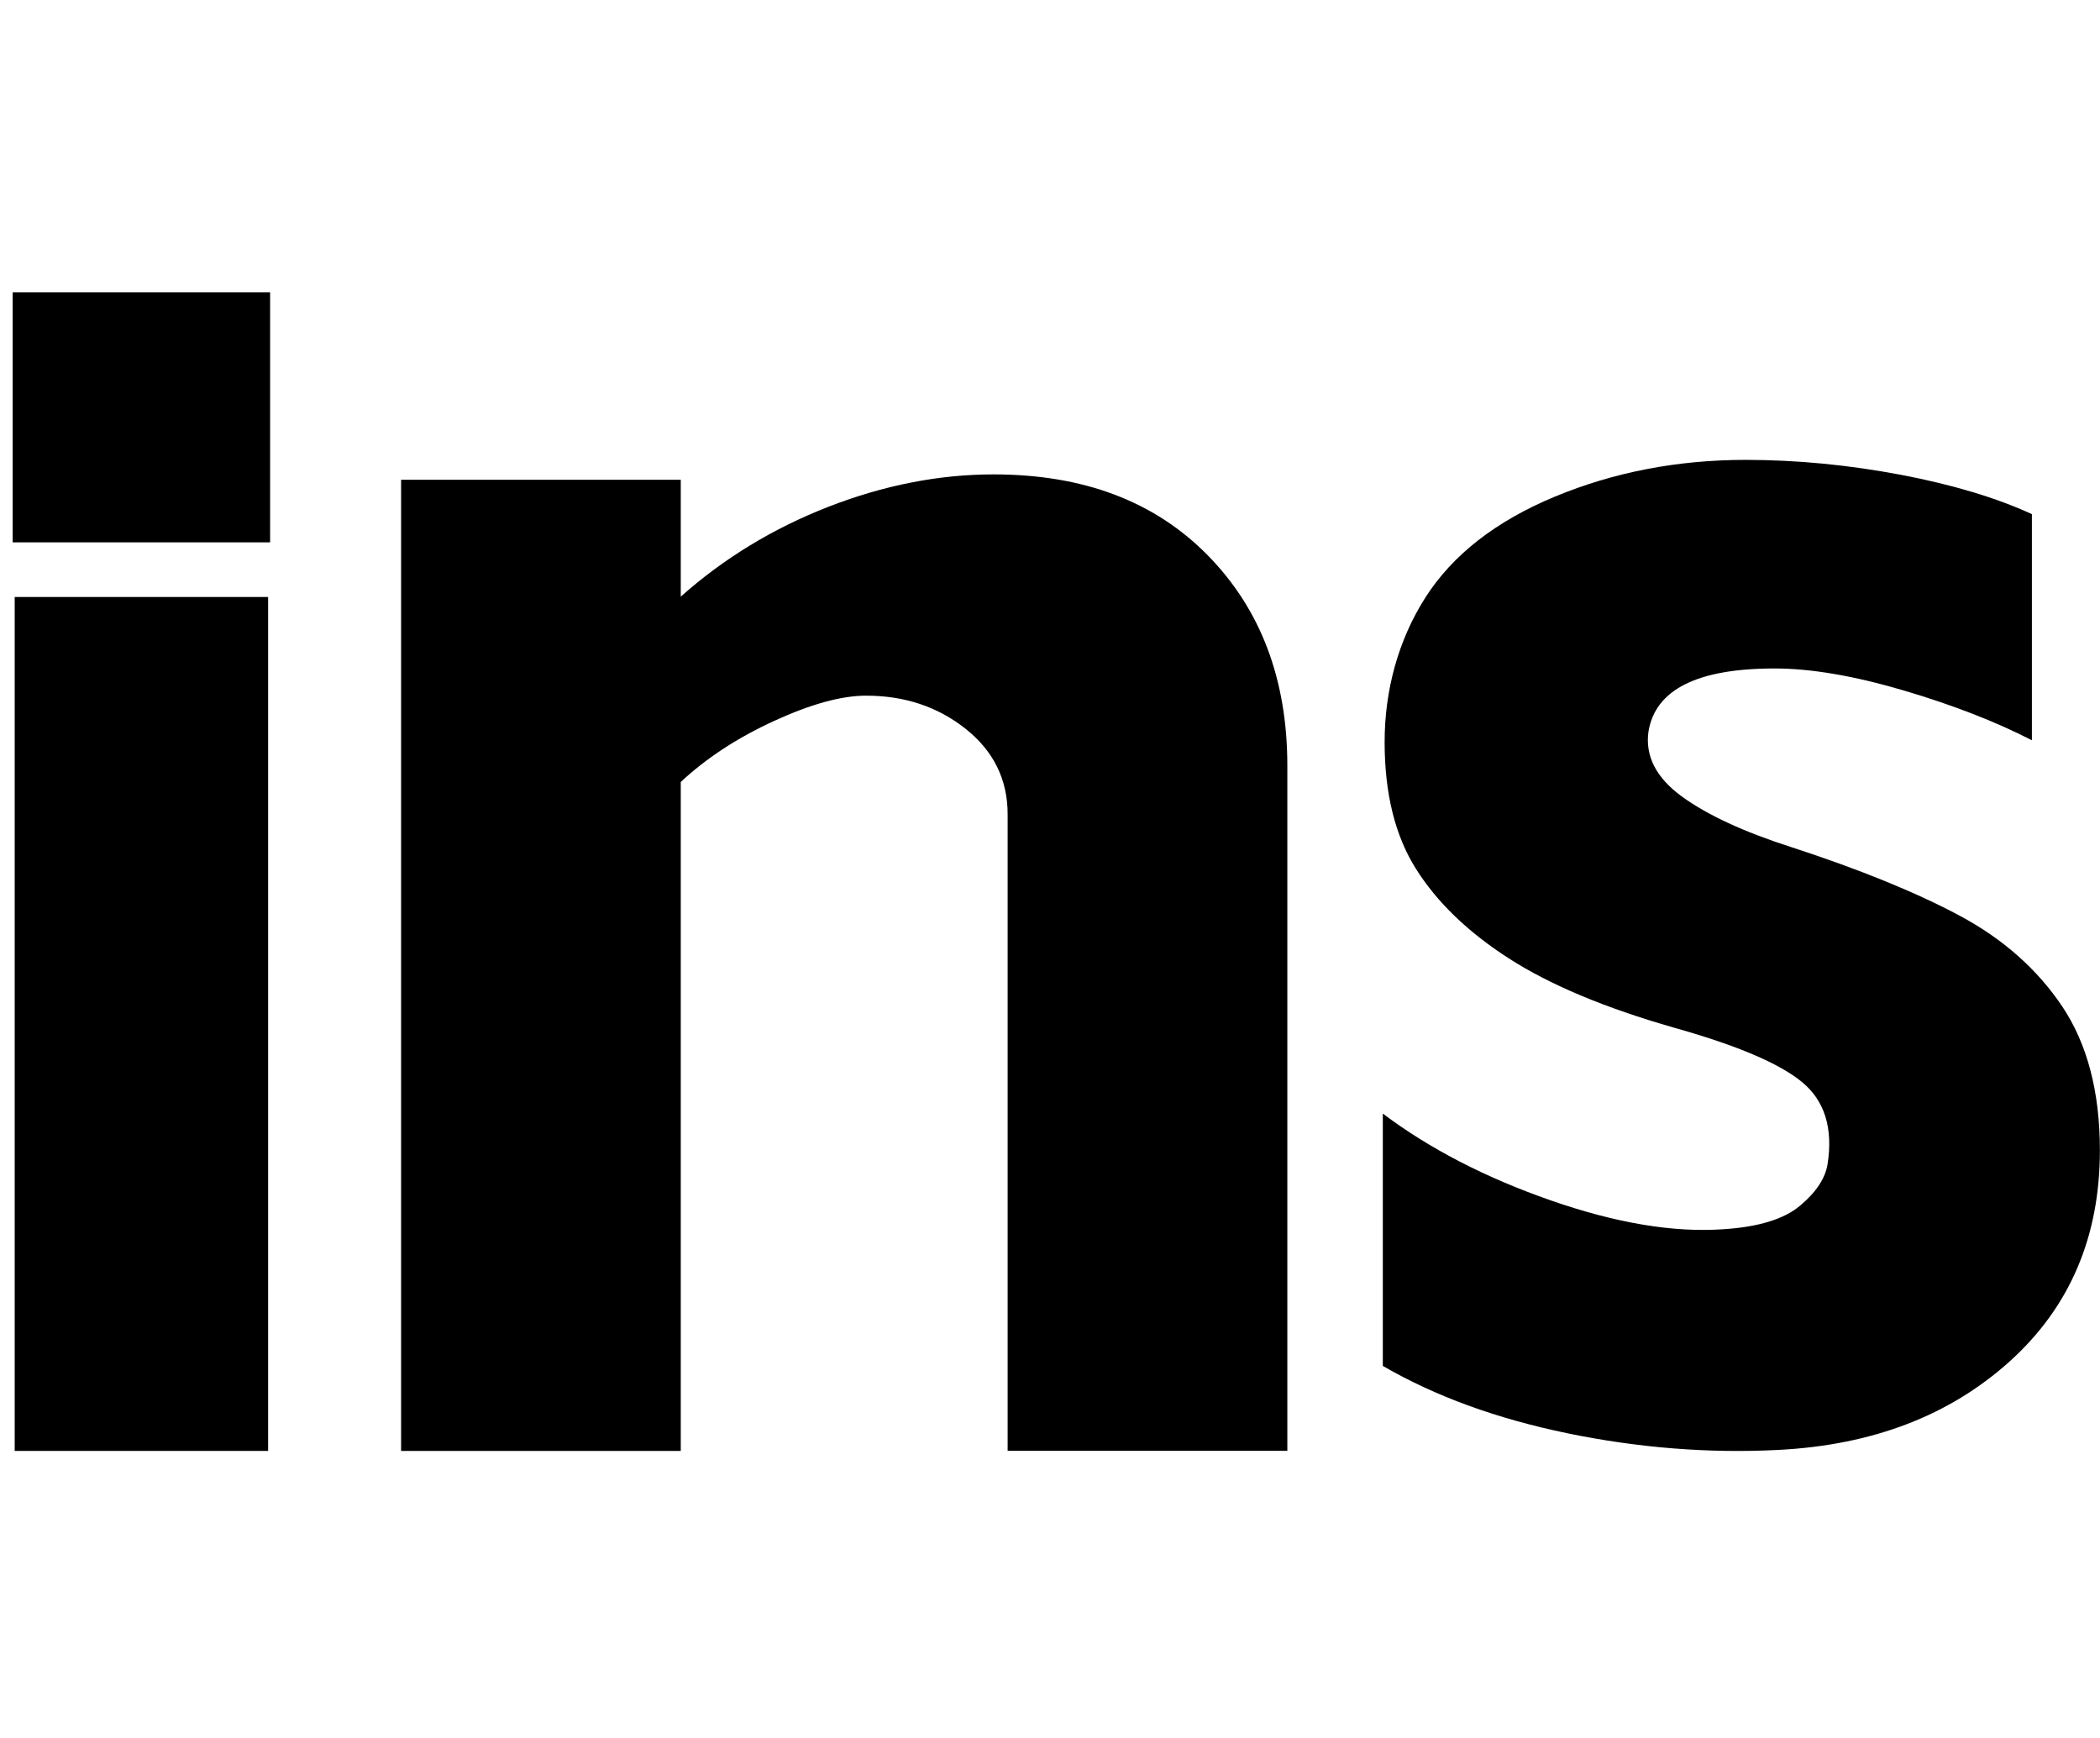
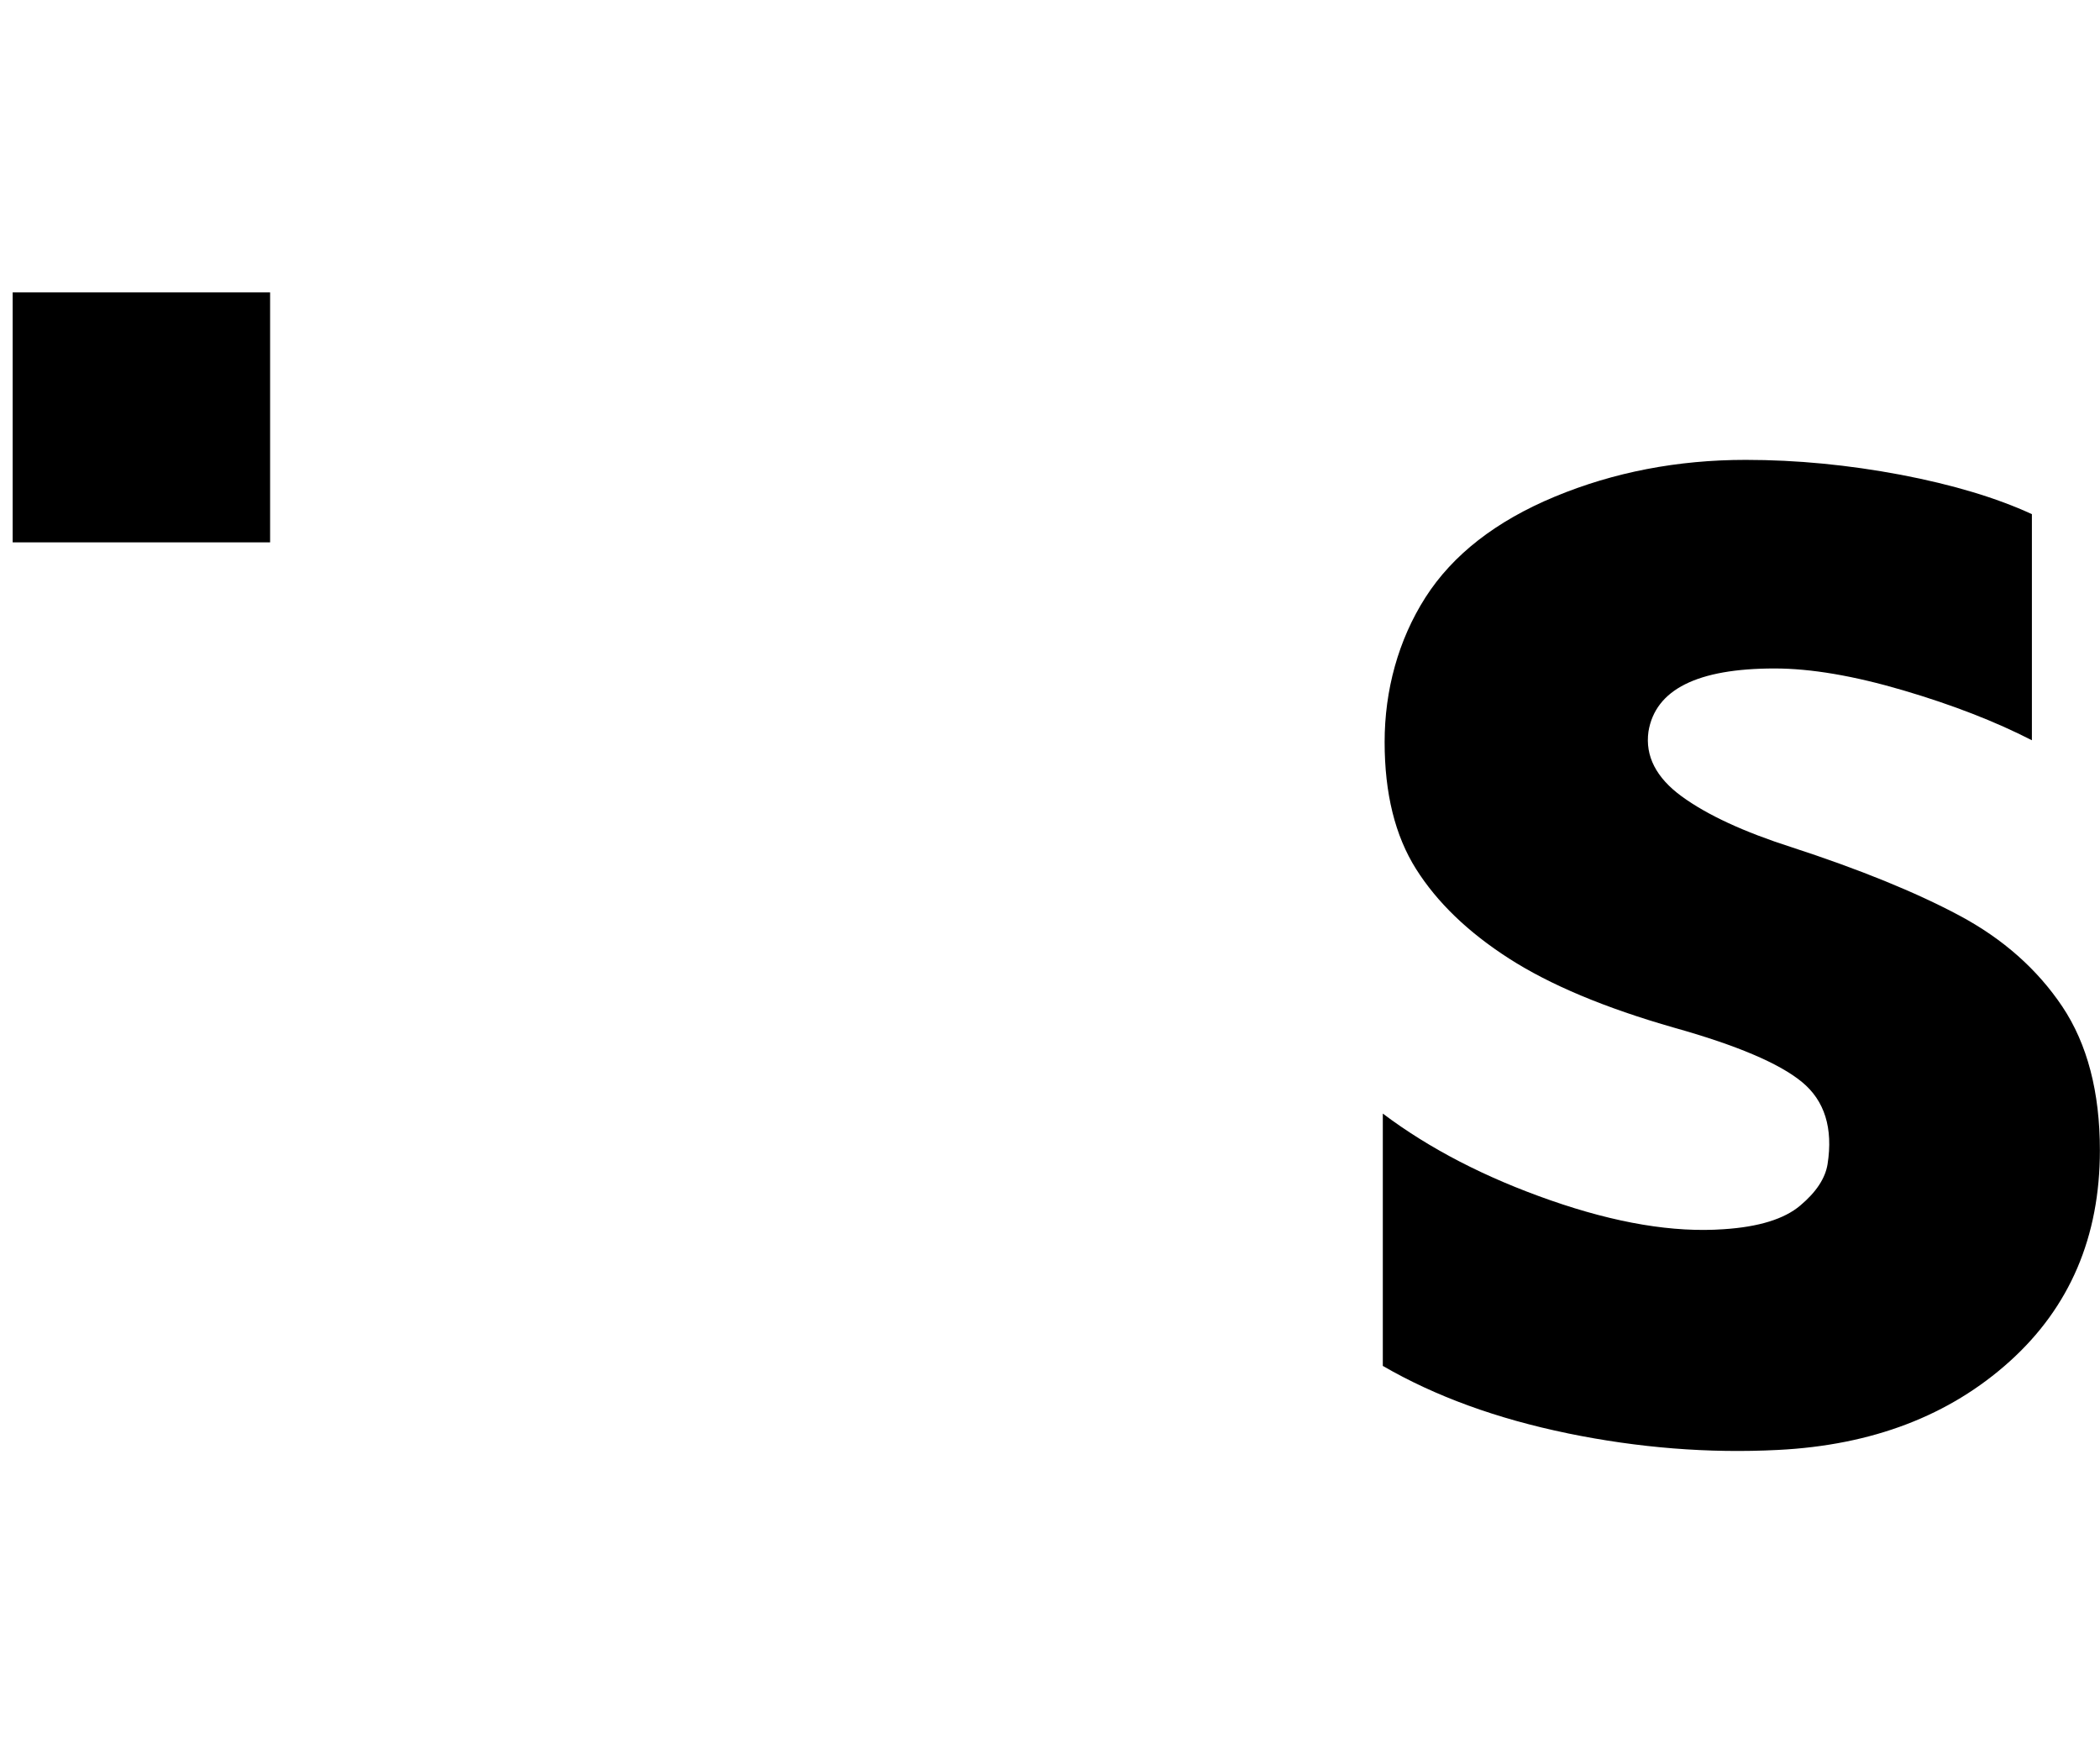
<svg xmlns="http://www.w3.org/2000/svg" width="58" height="48" viewBox="0 0 58 48" fill="none">
-   <path d="M18.802 13.25V16.478C19.992 15.419 21.354 14.591 22.881 13.996C24.409 13.402 25.931 13.102 27.443 13.102C29.921 13.102 31.891 13.845 33.357 15.337C34.82 16.826 35.555 18.764 35.555 21.148V40.069H27.83V22.489C27.83 21.531 27.443 20.744 26.671 20.13C25.9 19.517 24.981 19.213 23.92 19.213C23.244 19.213 22.399 19.444 21.384 19.909C20.37 20.374 19.509 20.937 18.802 21.597V40.072H11.078V13.25H18.802Z" fill="black" />
-   <path d="M0.406 27.925V40.072H7.405V27.925V23.03V16.488H0.406V23.03" fill="black" />
  <path d="M0.35 11.425V14.979H7.46V11.425V9.992V8.076H0.35V9.992" fill="black" />
  <path d="M43.298 39.586C41.337 39.182 39.637 38.562 38.192 37.724V30.755C39.477 31.723 41.023 32.523 42.828 33.152C44.632 33.781 46.221 34.047 47.604 33.949C48.576 33.886 49.283 33.667 49.722 33.294C50.162 32.924 50.411 32.545 50.475 32.156C50.632 31.157 50.395 30.398 49.768 29.883C49.141 29.367 47.964 28.868 46.24 28.384C44.325 27.837 42.806 27.198 41.675 26.471C40.544 25.744 39.692 24.922 39.111 24.002C38.53 23.081 38.242 21.915 38.242 20.492C38.242 19.069 38.617 17.678 39.37 16.499C40.123 15.322 41.315 14.393 42.944 13.716C44.574 13.04 46.332 12.701 48.213 12.701C49.624 12.701 51.05 12.84 52.495 13.112C53.937 13.387 55.145 13.751 56.119 14.2V20.445C55.114 19.929 53.93 19.468 52.566 19.066C51.201 18.664 50.017 18.462 49.012 18.462C46.879 18.462 45.72 19.044 45.529 20.204C45.434 20.881 45.742 21.479 46.446 21.994C47.153 22.509 48.164 22.977 49.479 23.398C51.361 24.011 52.907 24.64 54.115 25.285C55.323 25.93 56.27 26.771 56.961 27.802C57.65 28.836 57.997 30.158 57.997 31.77C57.997 34.157 57.167 36.102 55.504 37.601C53.841 39.099 51.708 39.915 49.104 40.045C47.193 40.143 45.253 39.988 43.295 39.586H43.298Z" fill="black" />
</svg>